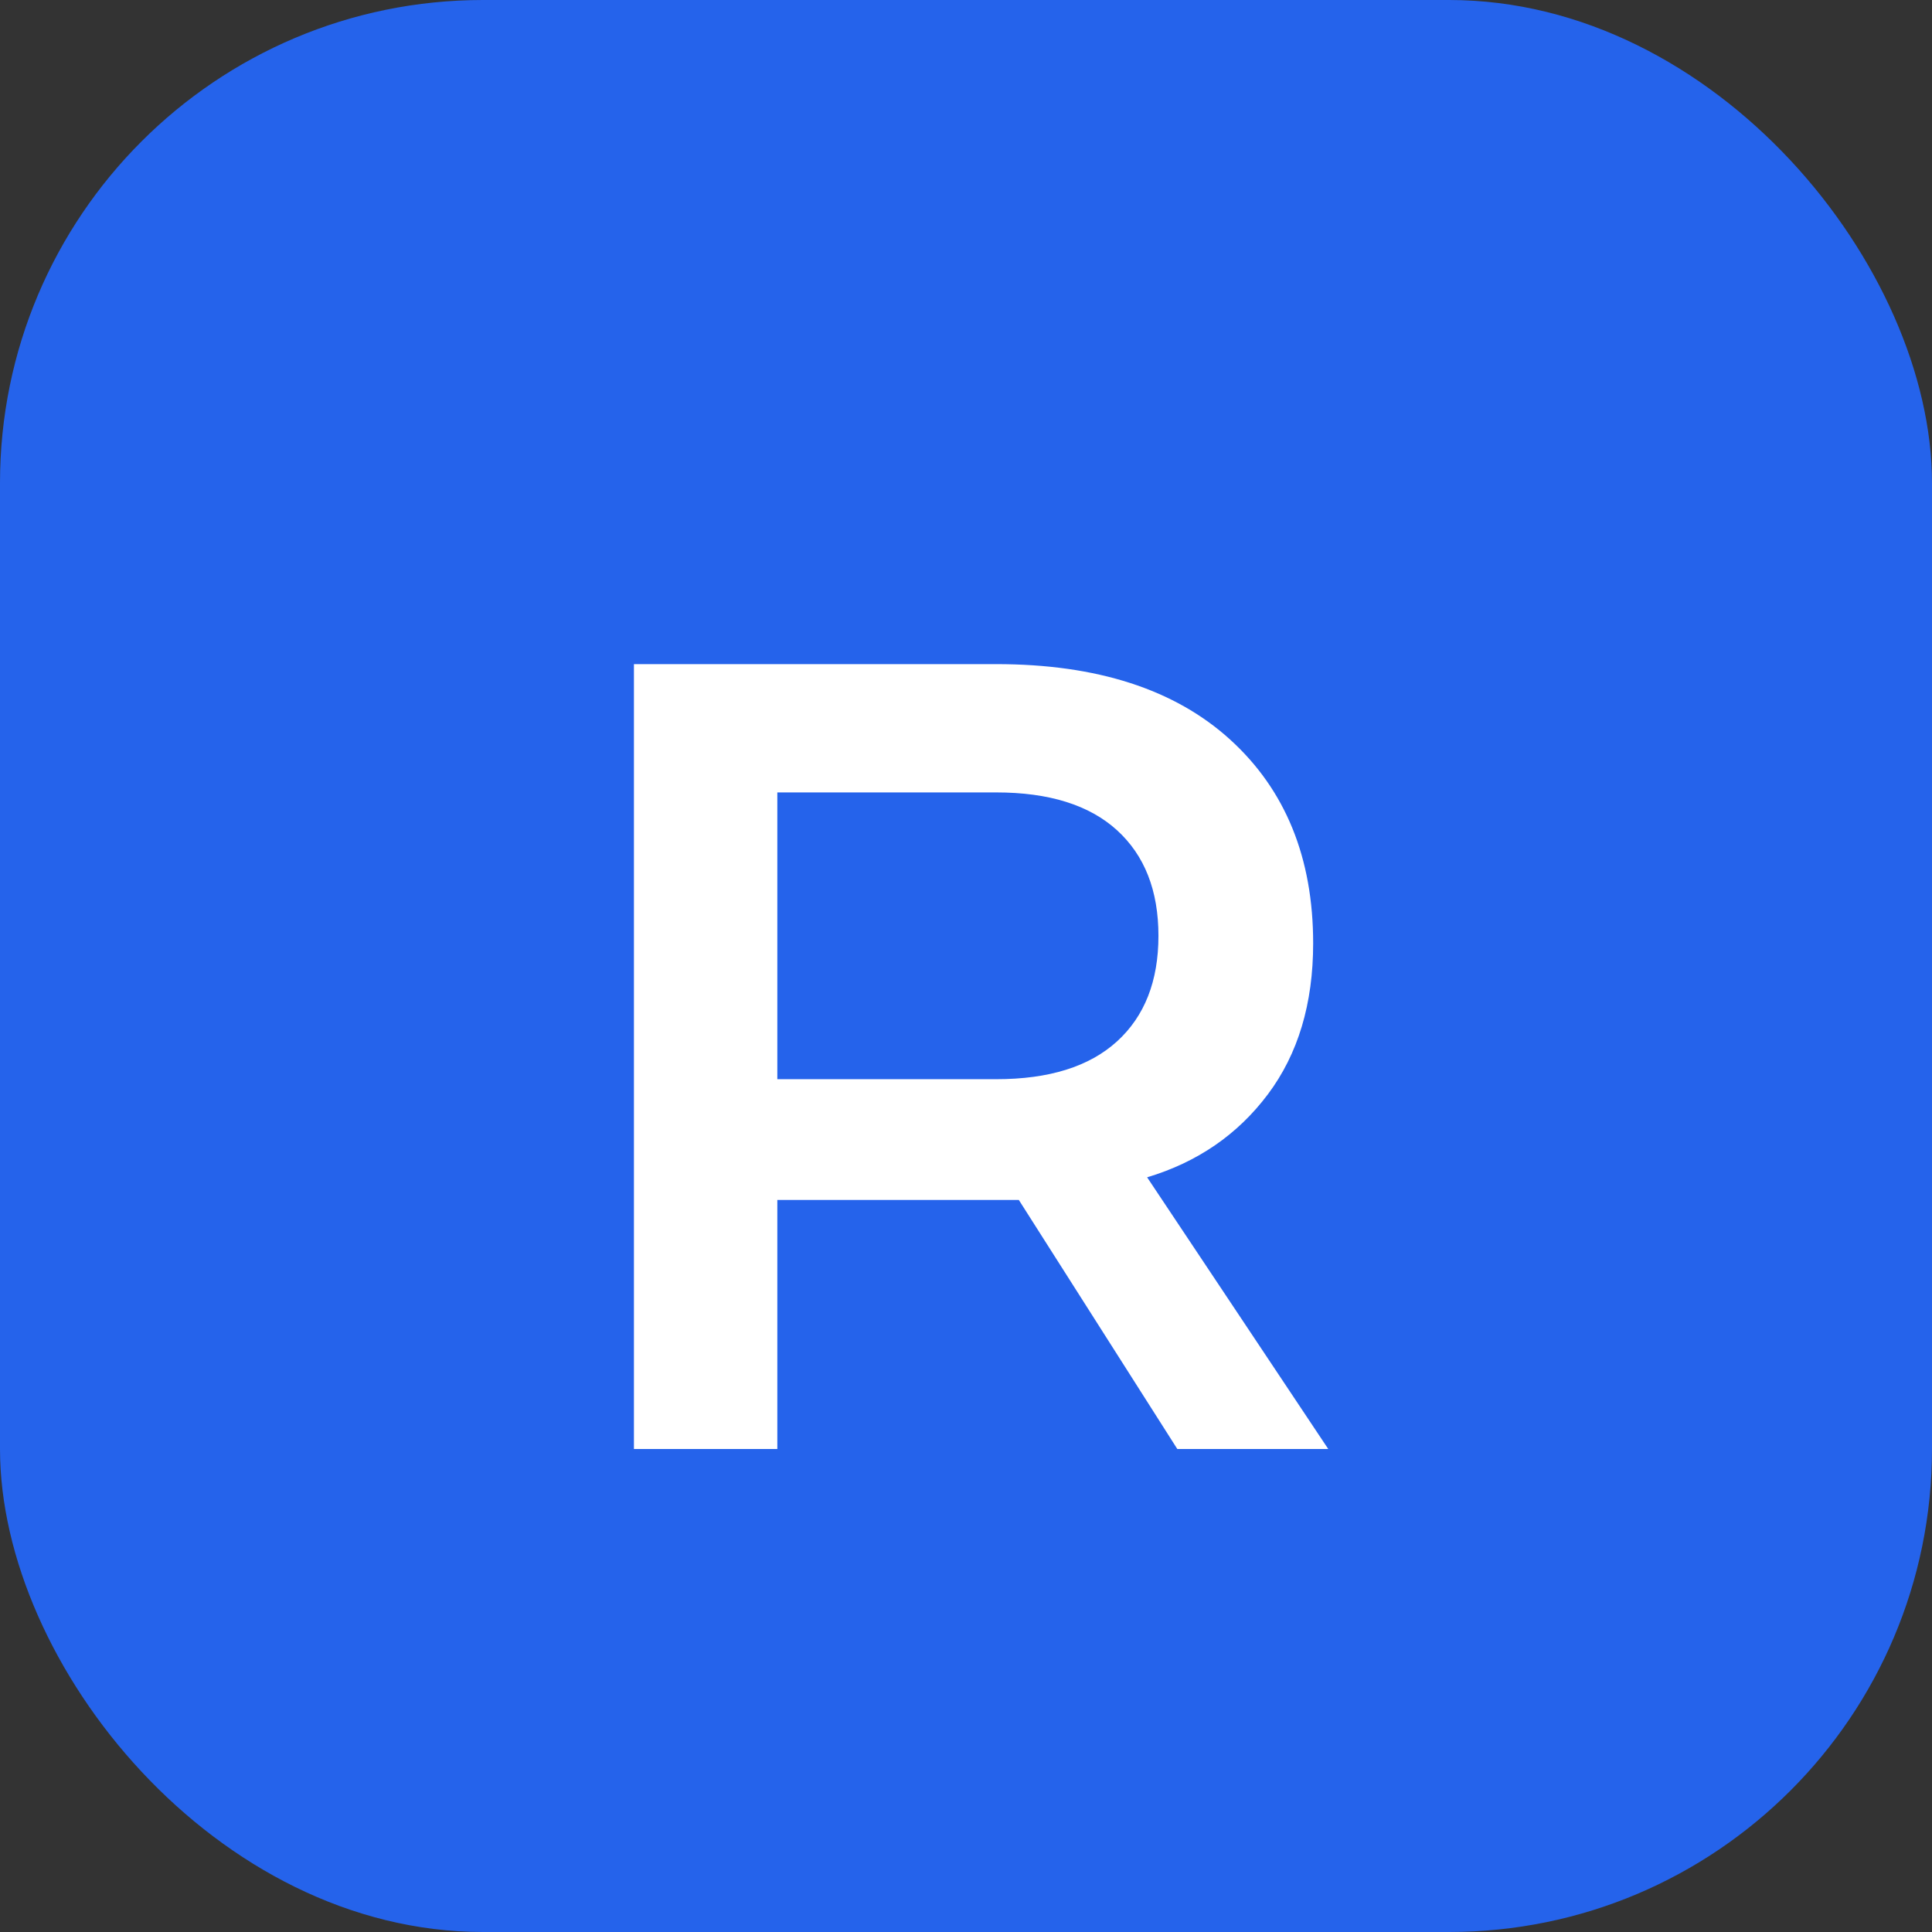
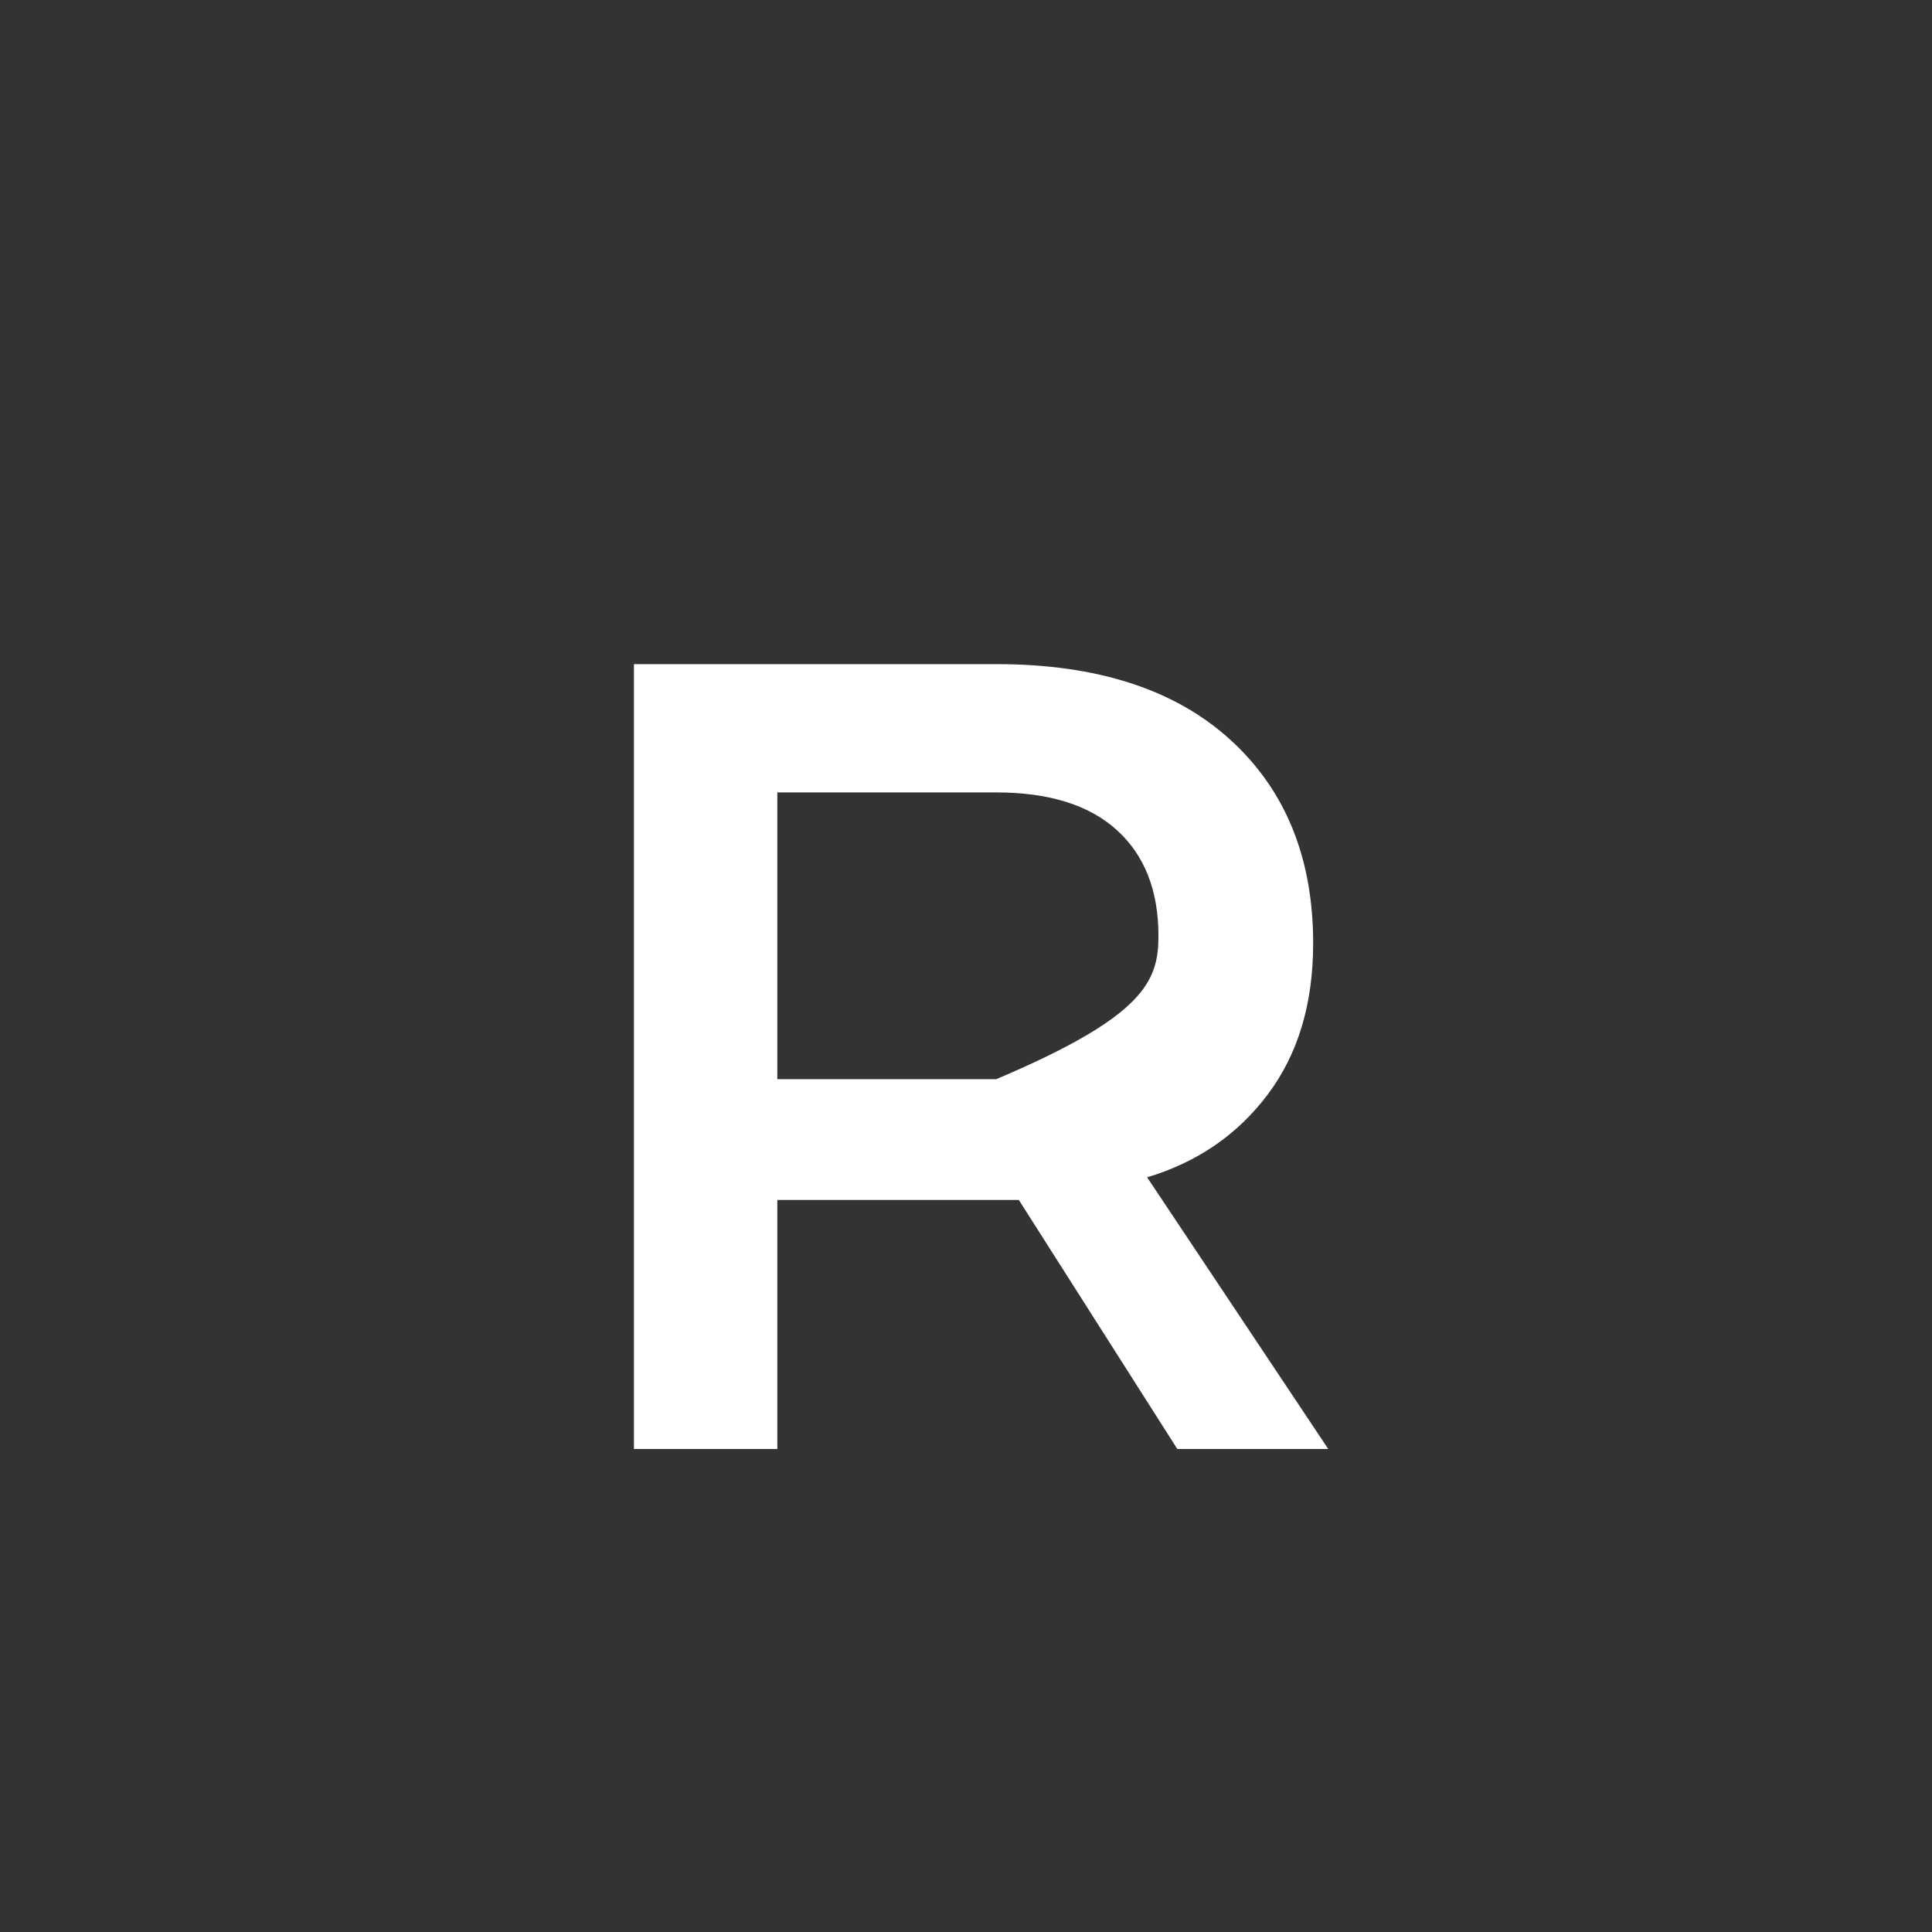
<svg xmlns="http://www.w3.org/2000/svg" width="512" height="512" viewBox="0 0 512 512" fill="none">
  <rect x="0" y="0" width="512" height="512" fill="#333333" stroke="none" />
-   <rect width="512" height="512" rx="128" fill="#2563EB" />
-   <path d="M168 384V176H264C290.667 176 311.333 182.667 326 196C340.667 209.333 348 227.333 348 250C348 266 344 279.333 336 290C328 300.667 317.333 308 304 312L352 384H312L270 318H206V384H168ZM206 286H264C278 286 288.667 282.667 296 276C303.333 269.333 307 260 307 248C307 236 303.333 226.667 296 220C288.667 213.333 278 210 264 210H206V286Z" fill="white" />
+   <path d="M168 384V176H264C290.667 176 311.333 182.667 326 196C340.667 209.333 348 227.333 348 250C348 266 344 279.333 336 290C328 300.667 317.333 308 304 312L352 384H312L270 318H206V384H168ZM206 286H264C303.333 269.333 307 260 307 248C307 236 303.333 226.667 296 220C288.667 213.333 278 210 264 210H206V286Z" fill="white" />
</svg>